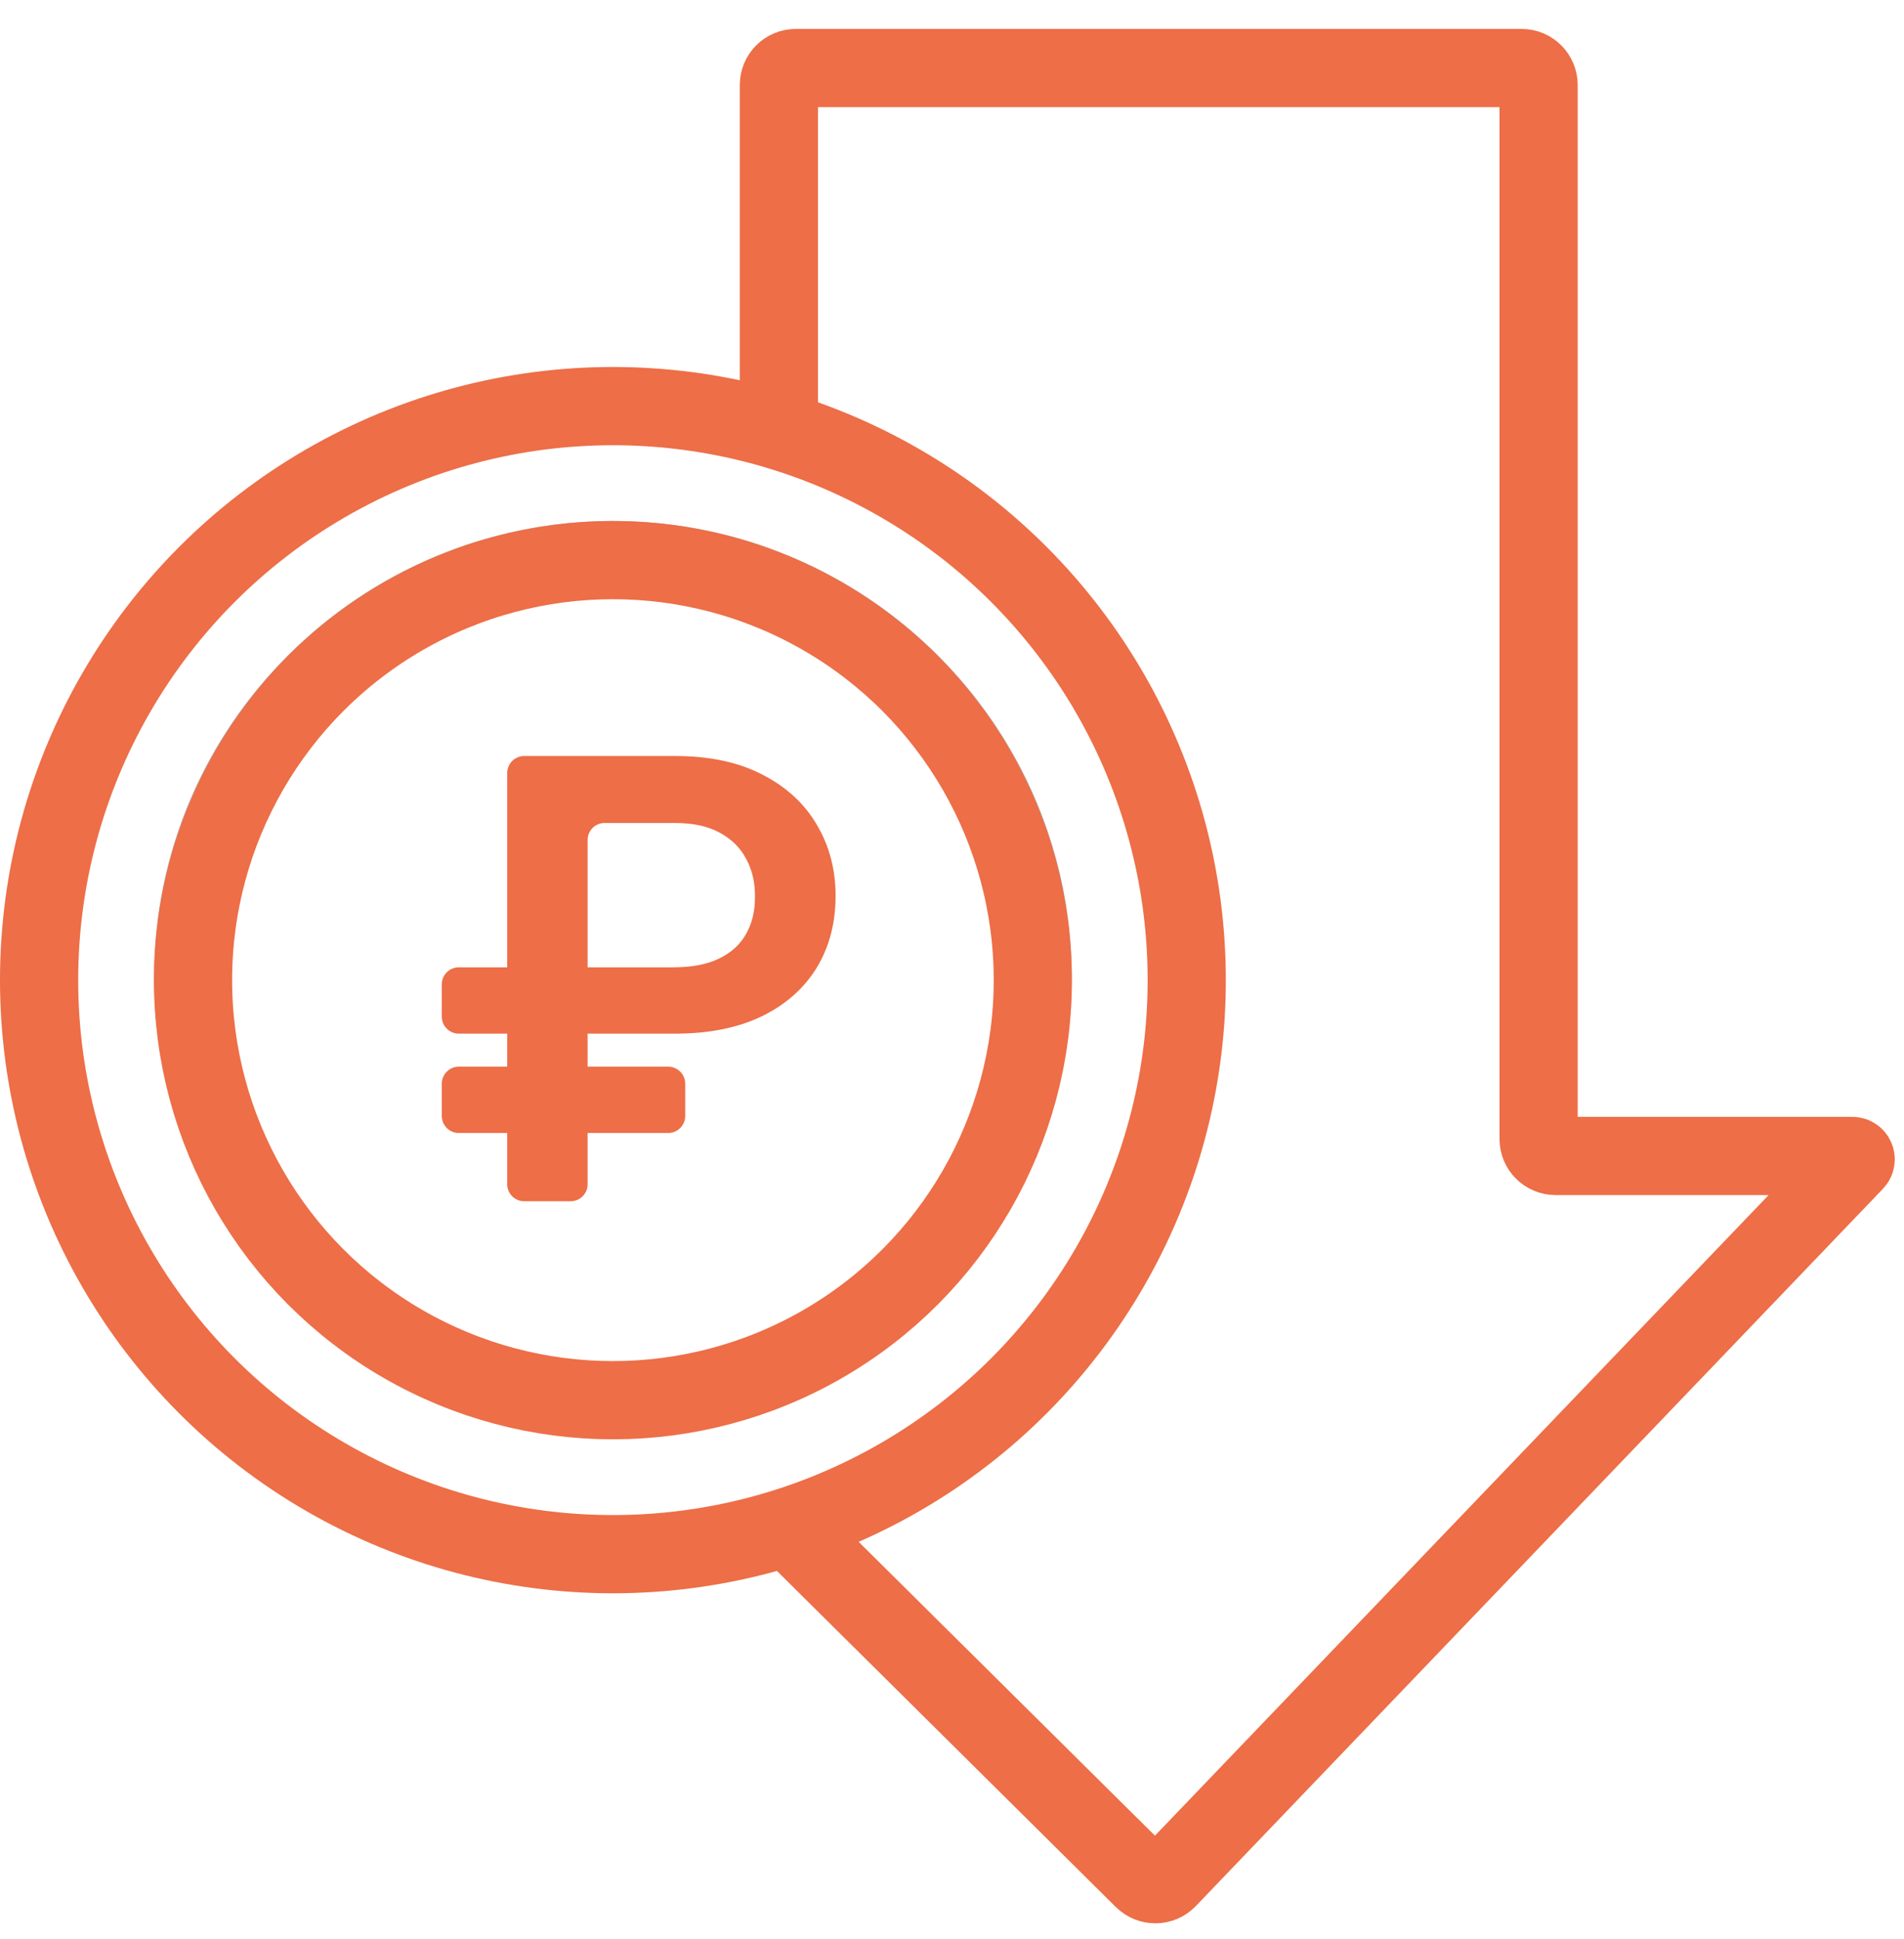
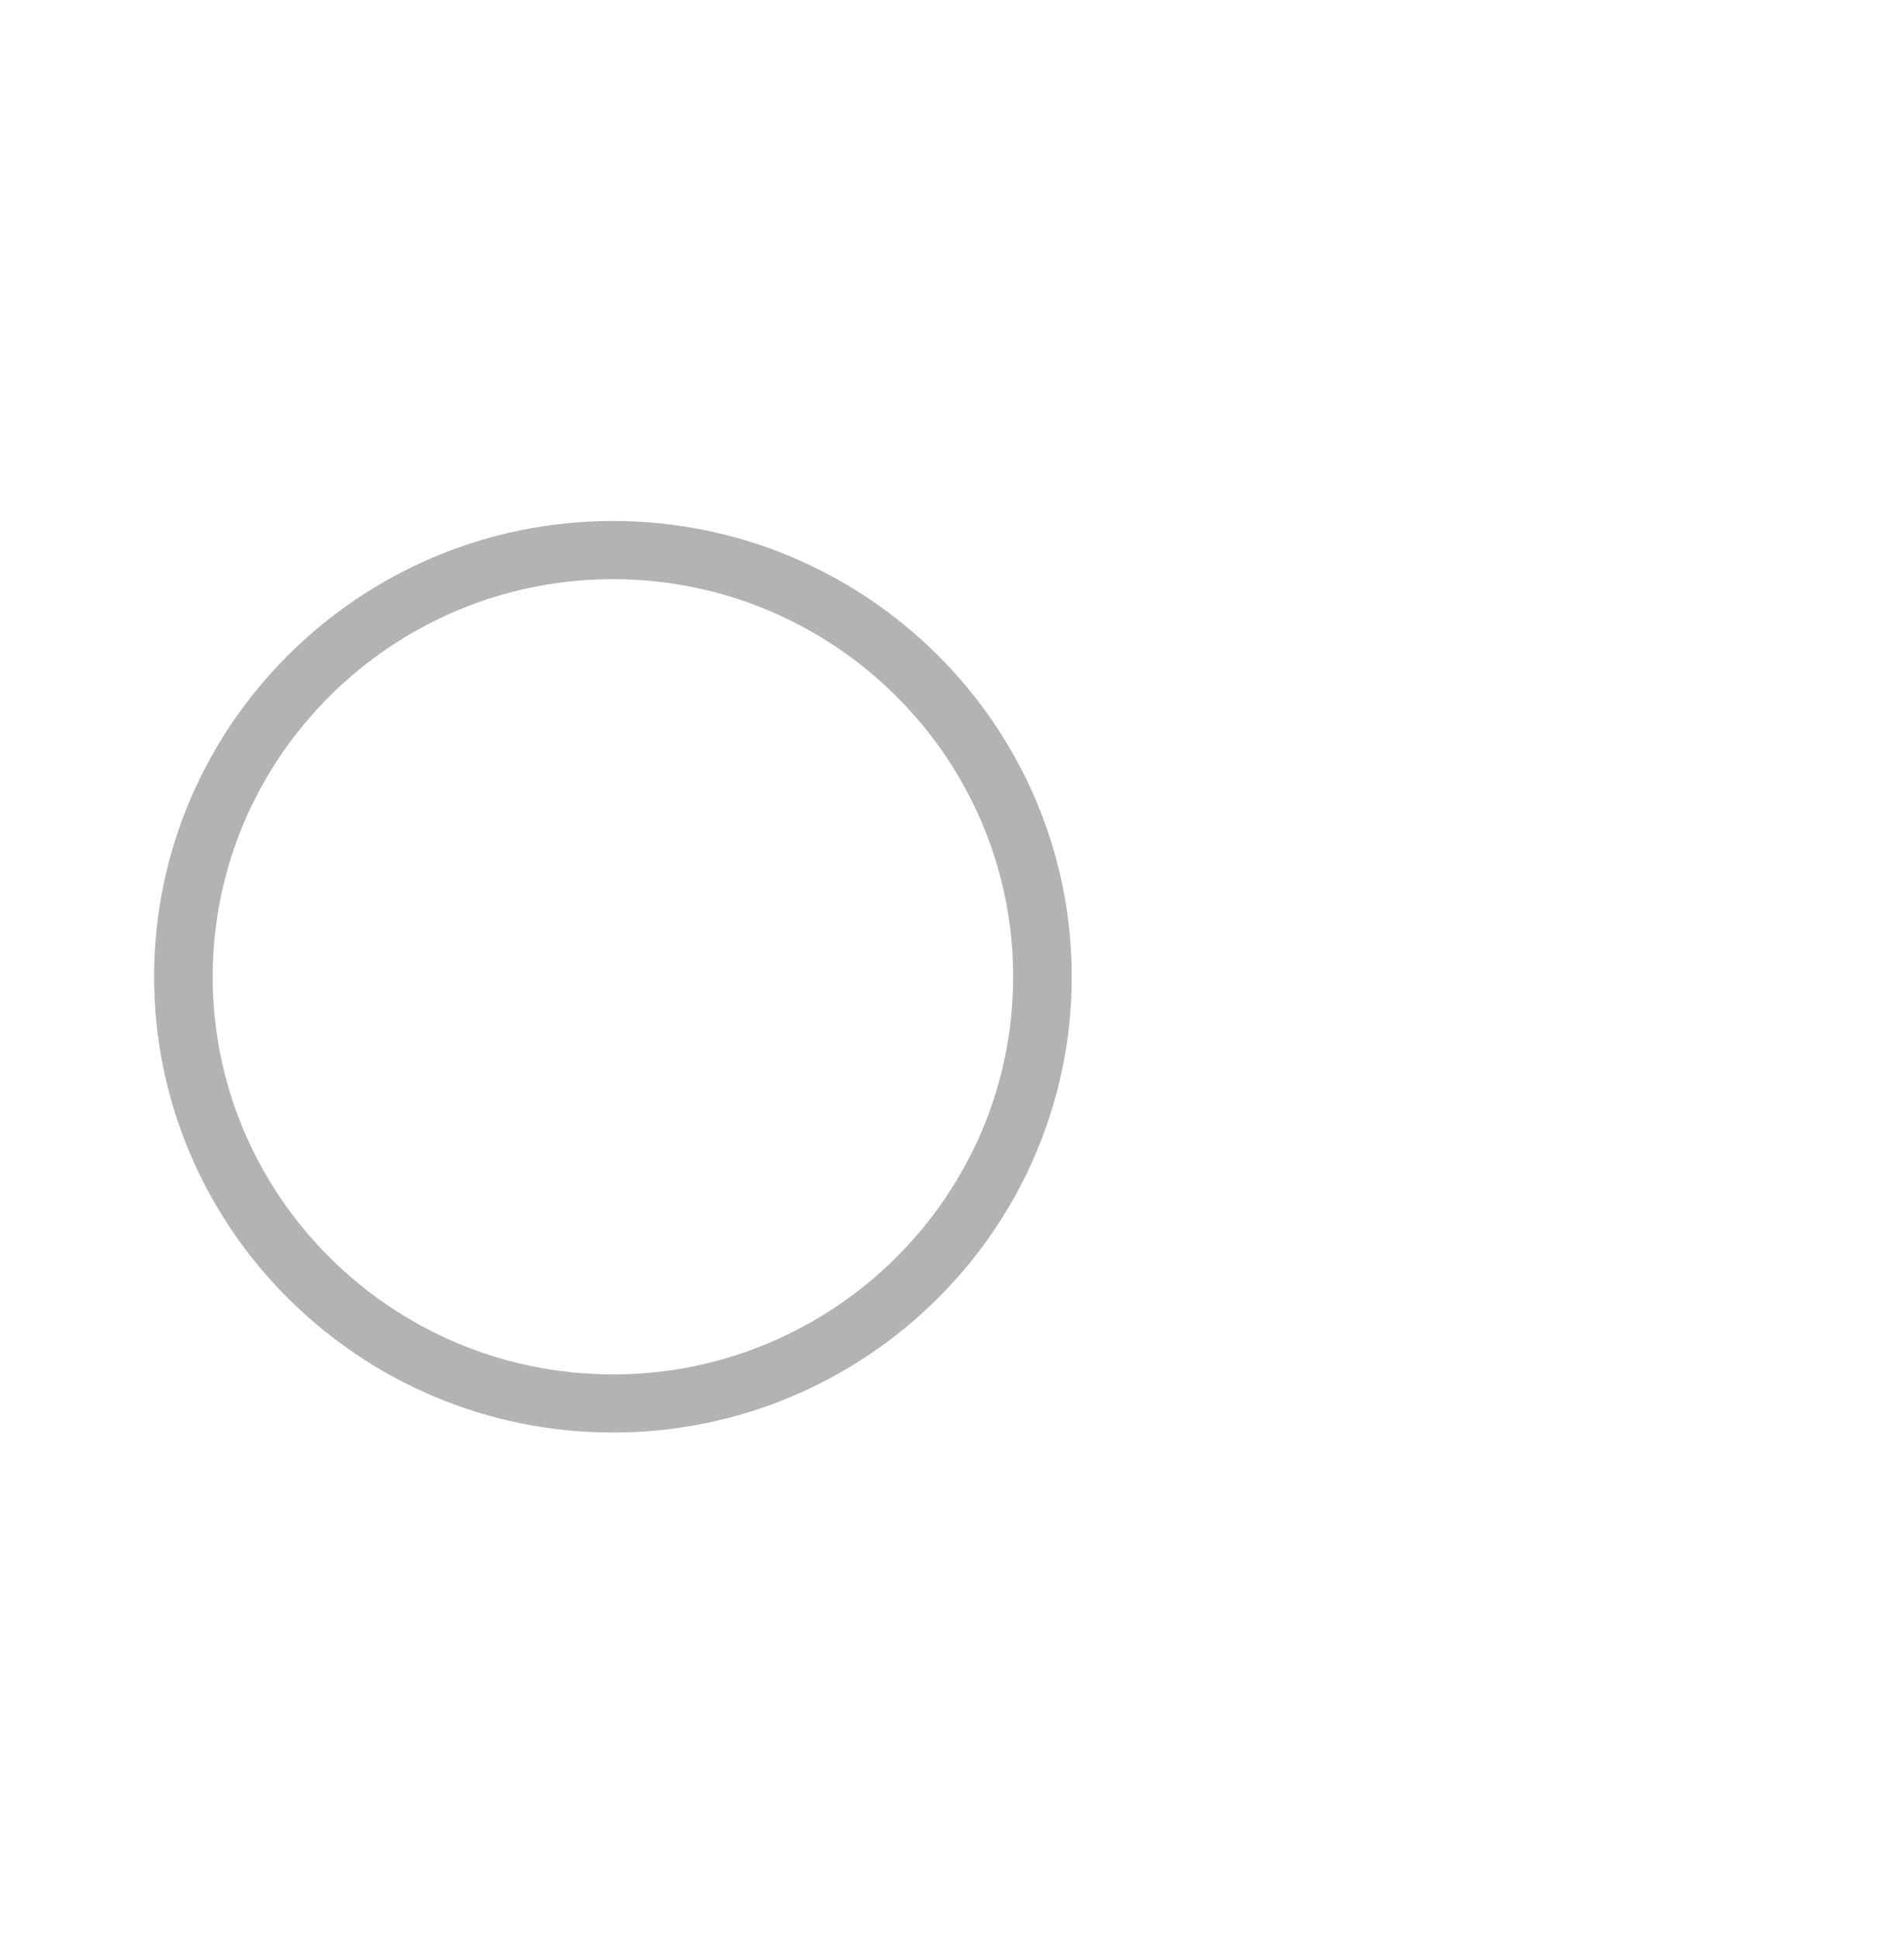
<svg xmlns="http://www.w3.org/2000/svg" width="56" height="57" viewBox="0 0 56 57" fill="none">
  <path opacity="0.3" d="M18.027 15.317C10.586 15.317 4.533 21.329 4.533 28.718C4.533 36.107 10.586 42.118 18.027 42.118C25.467 42.118 31.521 36.107 31.521 28.718C31.521 21.329 25.467 15.317 18.027 15.317ZM18.027 40.409C11.535 40.409 6.255 35.165 6.255 28.719C6.255 22.273 11.536 17.028 18.027 17.028C24.518 17.028 29.799 22.273 29.799 28.719C29.799 35.165 24.518 40.409 18.027 40.409Z" fill="black" />
-   <path d="M19.853 30.39H13.494C13.218 30.39 12.994 30.166 12.994 29.89V28.94C12.994 28.664 13.218 28.44 13.494 28.44H19.802C20.351 28.44 20.803 28.353 21.157 28.178C21.515 28.003 21.779 27.76 21.949 27.449C22.124 27.138 22.209 26.774 22.205 26.356C22.209 25.947 22.124 25.581 21.949 25.257C21.779 24.929 21.519 24.671 21.17 24.483C20.824 24.292 20.386 24.196 19.853 24.196H17.783C17.507 24.196 17.283 24.42 17.283 24.696V34.818C17.283 35.094 17.059 35.318 16.783 35.318H15.418C15.142 35.318 14.918 35.094 14.918 34.818V22.727C14.918 22.451 15.142 22.227 15.418 22.227H19.853C20.867 22.227 21.726 22.41 22.429 22.777C23.132 23.139 23.665 23.631 24.027 24.253C24.393 24.871 24.576 25.566 24.576 26.337C24.576 27.138 24.391 27.843 24.02 28.453C23.65 29.058 23.113 29.533 22.41 29.878C21.706 30.219 20.854 30.39 19.853 30.39ZM19.653 31.361C19.929 31.361 20.153 31.585 20.153 31.861V32.811C20.153 33.087 19.929 33.311 19.653 33.311H13.494C13.218 33.311 12.994 33.087 12.994 32.811V31.861C12.994 31.585 13.218 31.361 13.494 31.361H19.653Z" fill="#ED6E47" />
-   <circle cx="18.027" cy="28.817" r="12.35" stroke="#ED6E47" stroke-width="2.3" />
-   <circle cx="18.027" cy="28.817" r="16.877" stroke="#ED6E47" stroke-width="2.3" />
-   <path d="M22.908 12.271V2.5C22.908 2.224 23.132 2 23.408 2H44.753C45.029 2 45.253 2.224 45.253 2.5V33.486C45.253 33.762 45.477 33.986 45.753 33.986H54.479C54.567 33.986 54.612 34.091 54.551 34.155L34.342 55.243C34.149 55.445 33.828 55.449 33.629 55.252L23.629 45.339" stroke="#ED6E47" stroke-width="2.3" stroke-linecap="round" />
</svg>